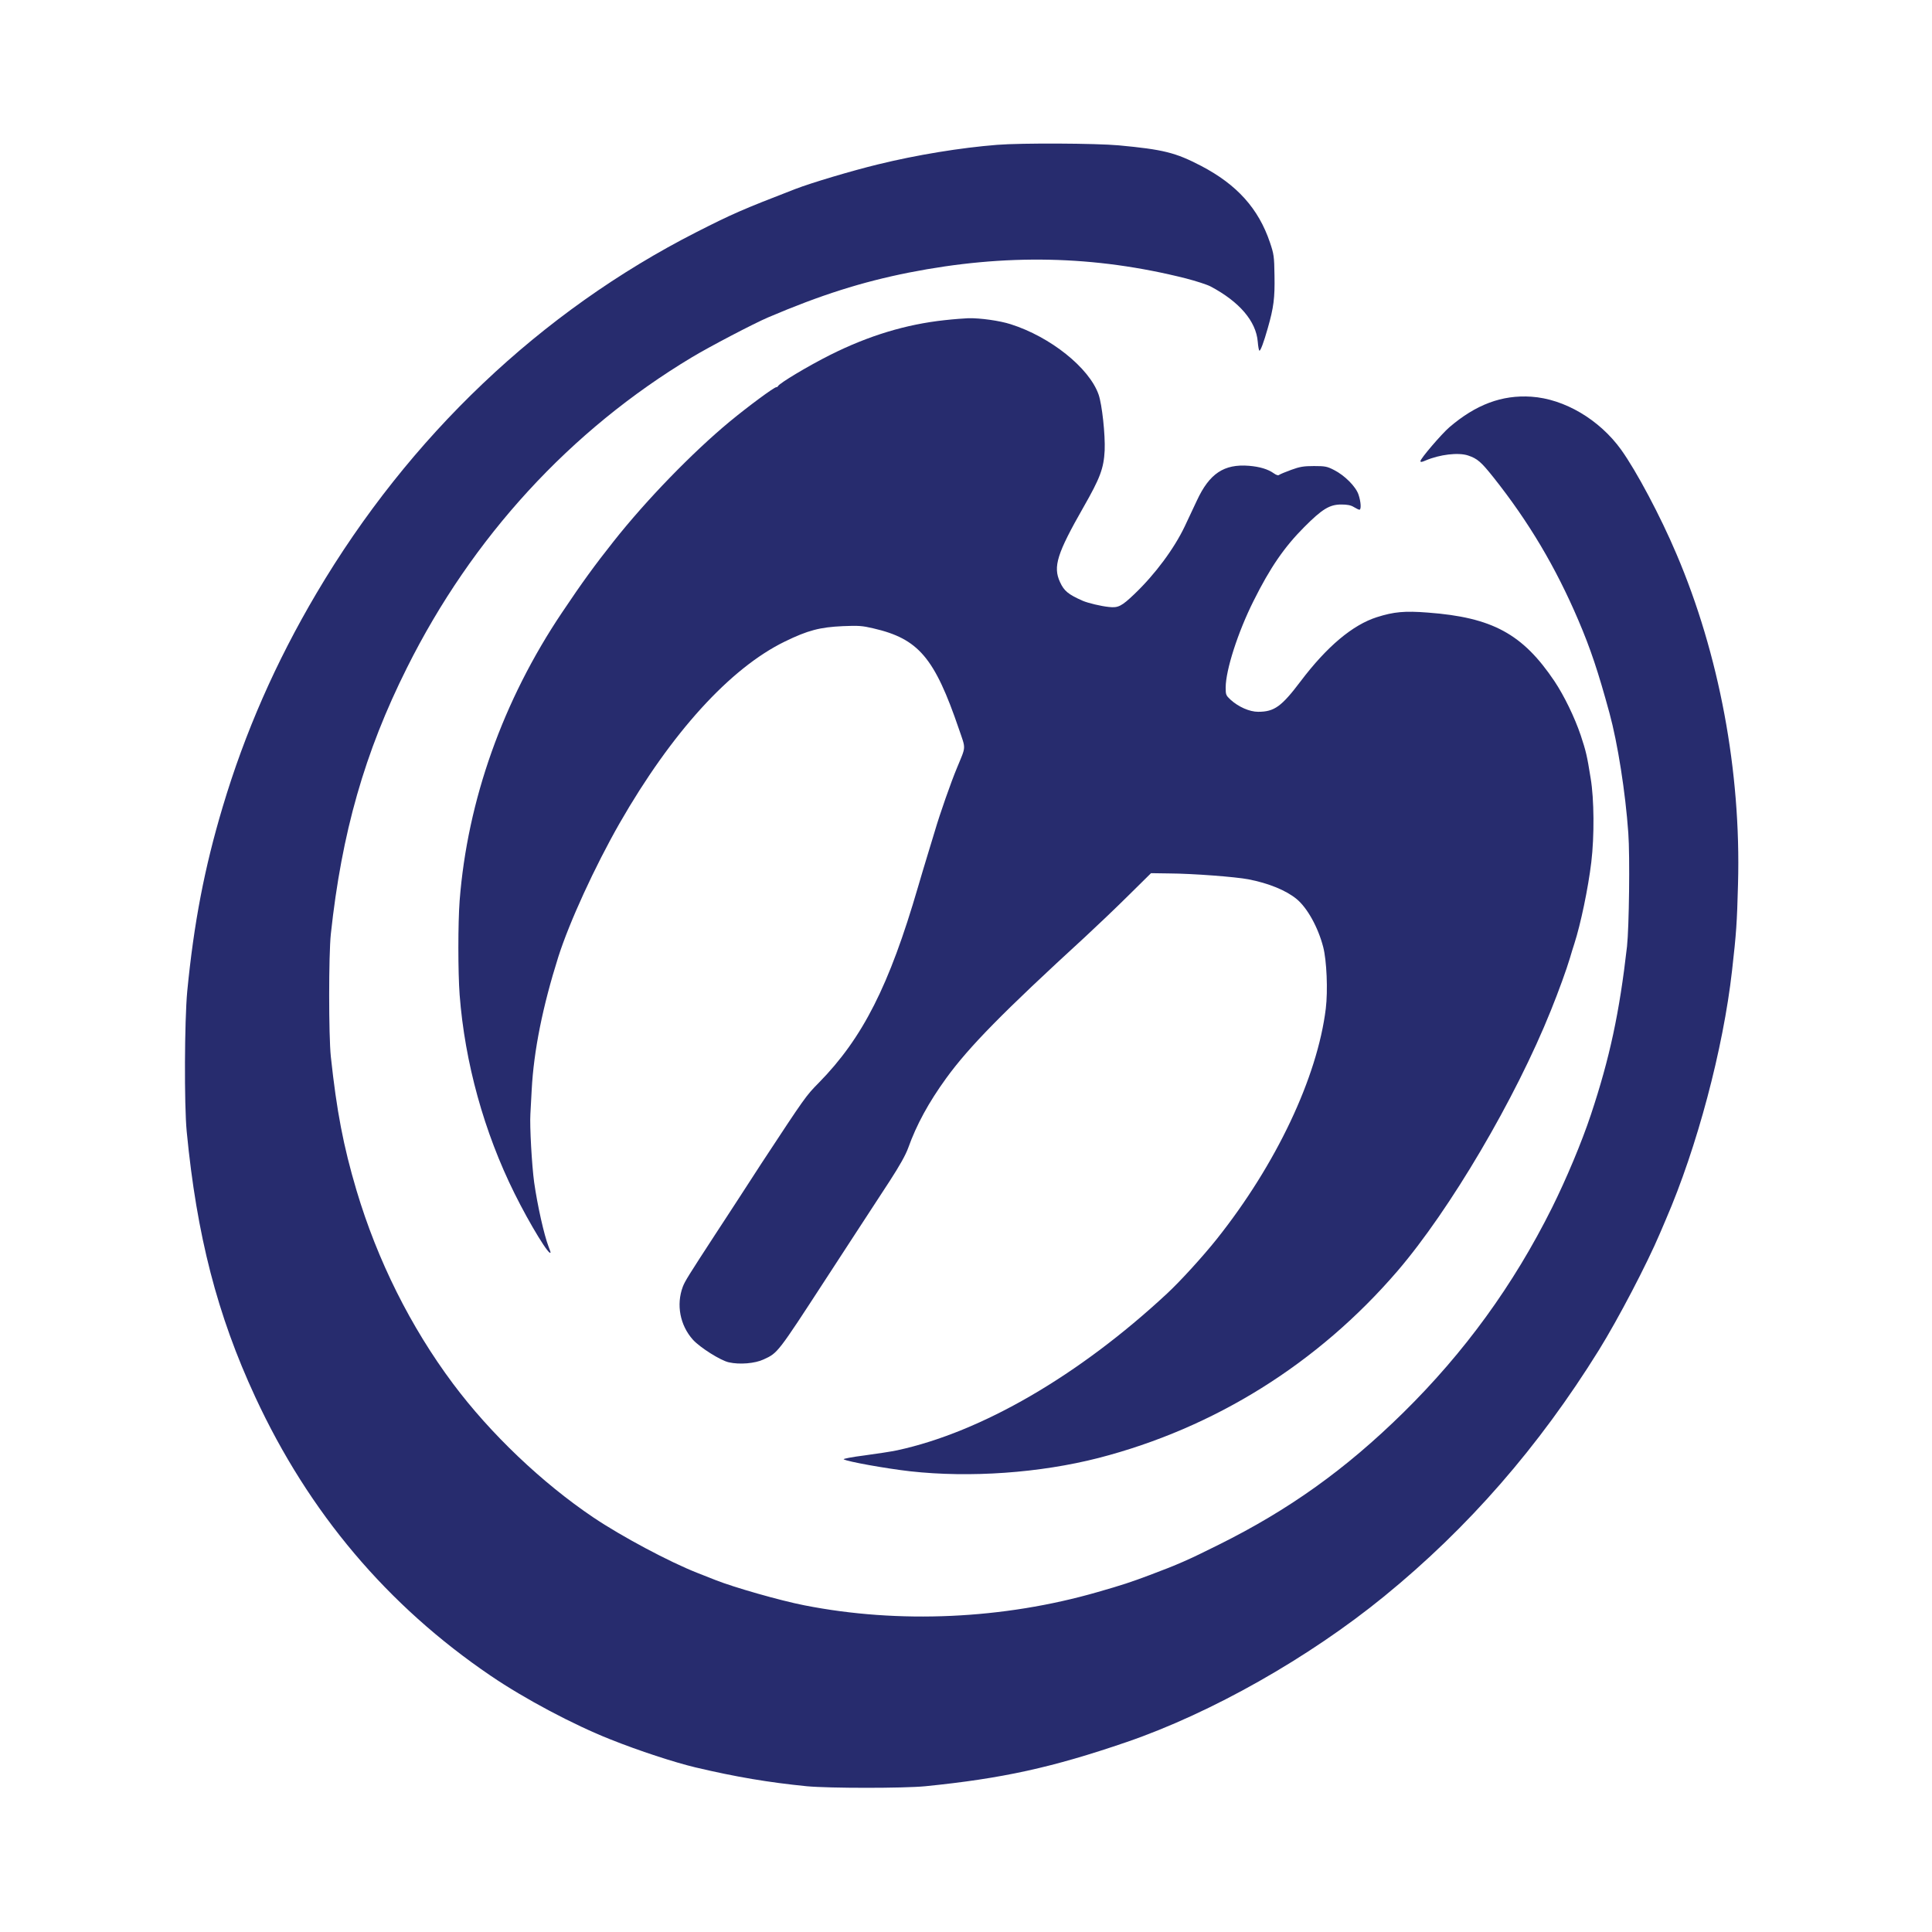
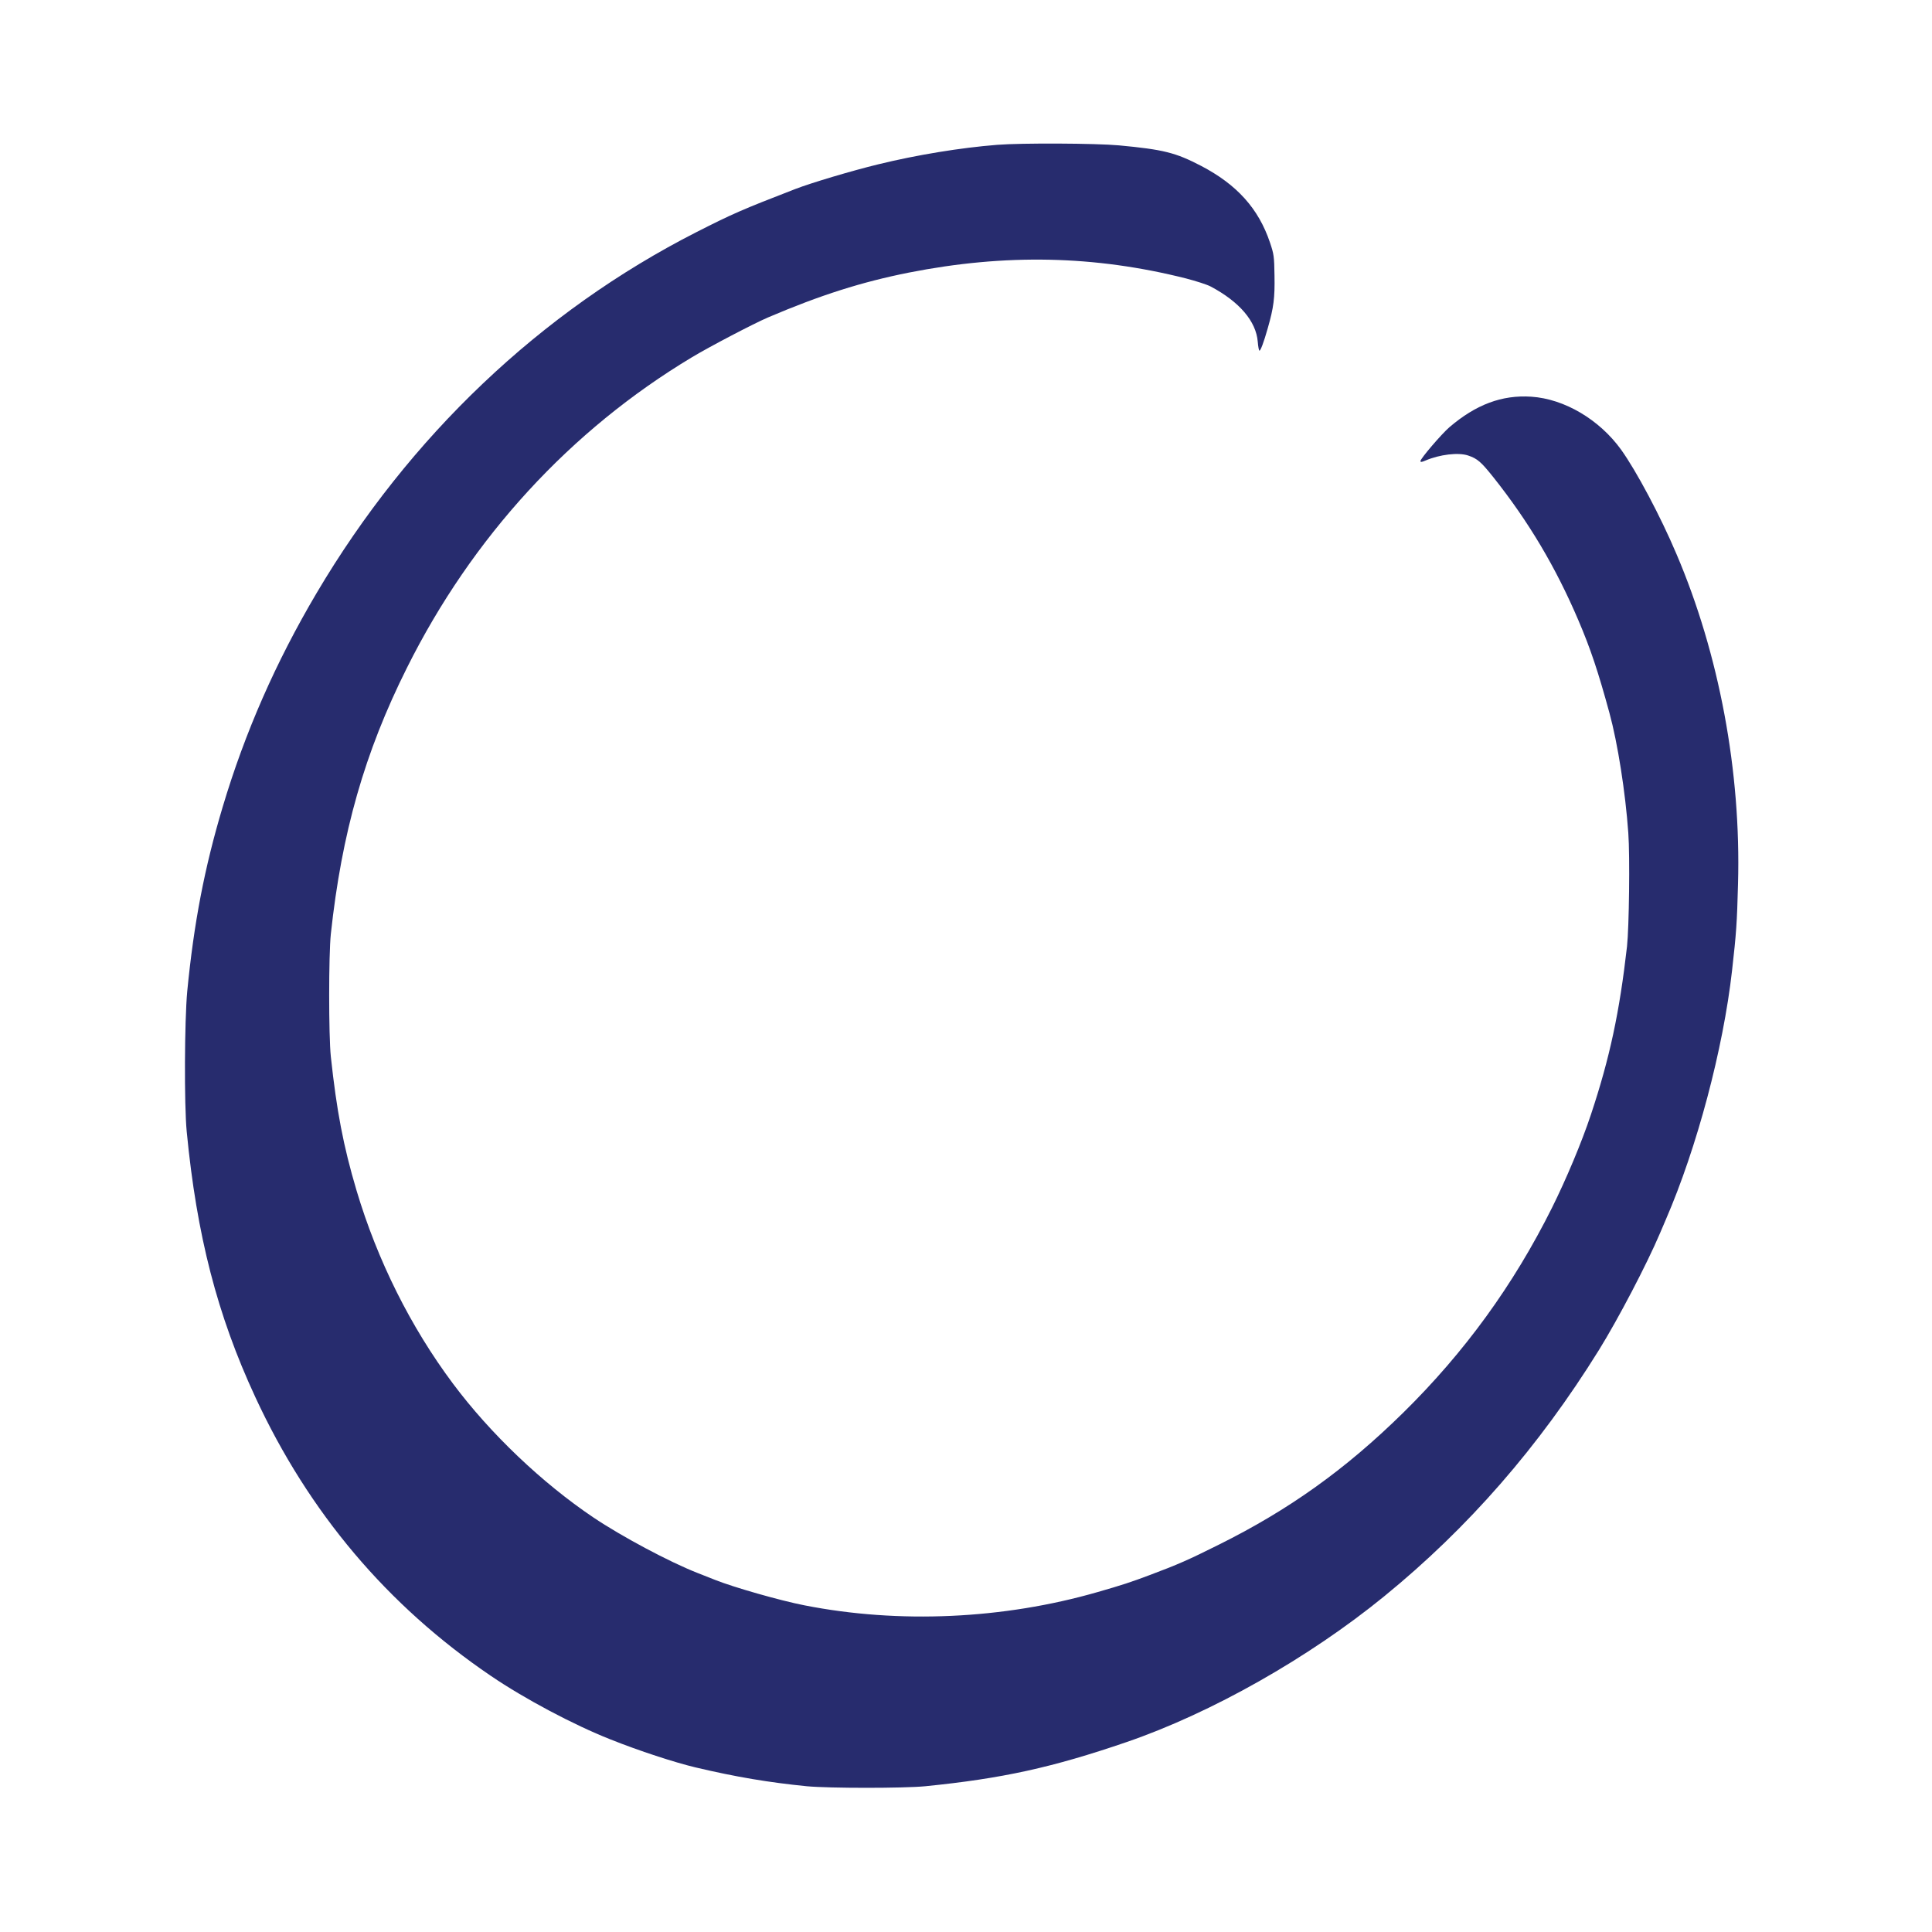
<svg xmlns="http://www.w3.org/2000/svg" width="500" height="500" viewBox="0 0 500 500" fill="none">
  <path d="M258.065 37.483C248.656 38.225 237.265 40.081 227.218 42.544C220.431 44.197 210.014 47.301 205.814 48.92C191.936 54.285 189.517 55.364 180.276 60.054C139.92 80.6 105.881 112.955 81.922 153.509C71.371 171.356 63.374 189.575 57.628 208.839C52.924 224.561 50.169 238.9 48.455 256.579C47.749 264.17 47.648 285.83 48.32 292.847C50.908 319.703 56.217 340.317 66.062 361.538C79.906 391.43 100.236 415.52 127.017 433.704C135.686 439.609 148.455 446.39 157.931 450.135C165.357 453.104 174.564 456.107 179.94 457.389C190.491 459.885 198.992 461.302 208.838 462.281C214.651 462.82 233.804 462.82 239.416 462.281C259.308 460.29 272.312 457.456 291.667 450.81C313.542 443.286 338.71 429.049 358.233 413.124C380.007 395.378 398.253 374.426 413.777 349.426C418.784 341.363 426.21 327.159 429.604 319.163C430.108 317.949 430.78 316.363 431.116 315.621C439.181 296.997 445.968 271.457 448.253 251.181C449.362 241.397 449.53 238.934 449.799 228.745C450.605 199.696 444.927 169.298 433.871 143.387C429.671 133.468 423.488 121.896 419.557 116.397C413.912 108.569 404.873 103.239 396.304 102.665C388.71 102.159 381.956 104.69 375.068 110.594C373.052 112.348 367.608 118.691 367.608 119.332C367.608 119.636 367.978 119.602 368.885 119.197C372.581 117.611 377.42 117.038 379.94 117.881C382.359 118.691 383.3 119.534 386.459 123.482C395.632 135.02 402.621 146.795 408.468 160.493C411.627 167.881 413.609 173.819 416.533 184.548C418.65 192.308 420.666 205.061 421.405 215.587C421.842 221.66 421.607 239.98 421.069 244.939C419.12 262.045 416.6 273.819 411.728 288.462C409.342 295.648 405.31 305.229 401.647 312.584C391.667 332.591 379.033 349.966 363.206 365.553C348.253 380.263 333.569 390.756 315.357 399.798C307.527 403.711 304.839 404.892 297.548 407.625C292.608 409.48 290.457 410.189 284.107 412.011C259.678 419.062 232.628 420.277 208.166 415.452C201.916 414.238 189.785 410.762 185.148 408.907C184.308 408.569 182.191 407.726 180.444 407.051C173.22 404.217 160.888 397.638 153.562 392.713C140.289 383.772 126.916 371.053 117.238 358.097C106.25 343.387 97.682 326.215 92.272 308.097C88.845 296.559 87.131 287.517 85.619 273.448C85.047 268.05 85.047 247.132 85.619 241.734C88.441 215.52 94.355 194.737 105.31 172.841C122.178 139.035 147.615 111.336 179.1 92.443C183.703 89.676 195.061 83.738 198.757 82.153C212.366 76.35 223.018 72.976 235.216 70.546C260.182 65.621 283.3 66.093 306.956 72.065C309.544 72.74 312.4 73.65 313.341 74.156C320.767 78.104 325.068 83.131 325.505 88.428C325.605 89.71 325.807 90.756 325.941 90.756C326.244 90.756 327.05 88.63 328.092 84.953C329.638 79.555 329.94 77.126 329.839 71.356C329.772 66.296 329.671 65.756 328.663 62.753C325.706 53.981 320.128 47.773 310.82 42.915C304.201 39.474 301.076 38.698 289.55 37.618C283.603 37.078 264.349 36.977 258.065 37.483Z" fill="#272C6E" />
-   <path d="M244.457 82.861C234.477 83.941 224.867 86.842 214.887 91.835C209.107 94.737 201.681 99.19 201.345 99.933C201.278 100.101 201.076 100.202 200.908 100.202C200.337 100.202 193.717 105.094 188.845 109.109C179.201 117.105 167.239 129.42 158.771 140.148C153.932 146.255 150.707 150.675 145.465 158.502C130.176 181.242 120.969 207.153 118.953 233.097C118.516 238.934 118.516 251.586 118.953 257.456C120.297 275 125.27 292.982 133.166 308.873C137.165 316.937 142.474 325.607 142.474 324.055C142.474 323.988 142.239 323.313 141.97 322.638C140.794 319.568 139.114 312.078 138.24 306.005C137.635 301.552 137.064 291.431 137.266 288.293C137.333 287.011 137.501 284.177 137.602 282.051C138.139 271.93 140.424 260.526 144.49 247.638C147.346 238.664 153.932 224.292 160.35 213.057C173.791 189.609 188.98 172.908 203.126 166.026C209.074 163.124 212.199 162.314 218.146 162.045C222.178 161.876 223.153 161.943 226.009 162.618C237.736 165.317 241.869 170.209 248.187 188.731C250.001 194.028 250.035 192.949 247.682 198.684C246.137 202.362 243.213 210.695 241.937 215.081C241.6 216.194 240.727 219.062 239.988 221.491C239.248 223.887 238.173 227.53 237.568 229.588C230.142 255.094 223.254 268.657 211.93 280.196C208.57 283.603 208.469 283.738 197.044 301.113C196.07 302.598 193.549 306.478 191.466 309.717C189.349 312.955 186.493 317.375 185.082 319.501C178.227 330.027 177.252 331.579 176.715 332.996C174.967 337.652 175.975 342.982 179.336 346.727C181.184 348.752 186.459 352.092 188.61 352.564C191.399 353.205 195.398 352.868 197.615 351.822C201.312 350.135 201.211 350.236 213.744 330.972C215.727 327.902 219.389 322.301 221.876 318.489C224.363 314.676 228.126 308.907 230.243 305.668C232.864 301.619 234.376 298.92 235.048 297.065C237.199 291.059 240.324 285.324 244.894 279.015C250.807 270.884 259.51 262.011 280.747 242.544C283.704 239.811 288.778 234.987 292.004 231.781L297.884 225.978L302.588 226.046C308.738 226.08 319.692 226.923 323.086 227.564C328.294 228.576 332.797 230.398 335.552 232.659C338.341 234.953 341.13 240.014 342.441 245.074C343.348 248.549 343.684 256.343 343.113 261.032C340.928 278.812 330.277 301.35 314.887 320.682C311.392 325.067 305.478 331.579 302.017 334.784C279.235 355.972 254.033 370.614 232.192 375.337C230.814 375.641 227.017 376.215 223.791 376.653C220.566 377.058 218.113 377.53 218.348 377.665C219.322 378.273 229.336 380.061 235.552 380.769C251.076 382.49 269.121 381.208 284.275 377.328C314.349 369.568 341.096 352.868 361.661 328.947C375.27 313.09 392.205 284.346 401.379 261.471C403.361 256.579 405.445 250.81 406.285 247.976C406.621 246.761 407.158 245.108 407.427 244.265C409.074 239.17 411.023 229.858 411.829 223.111C412.635 216.363 412.568 206.815 411.661 201.417C410.72 195.513 410.451 194.433 409.107 190.351C407.528 185.661 404.806 180.061 402.286 176.282C394.053 164.035 386.191 159.784 369.524 158.536C363.509 158.063 360.72 158.333 356.352 159.717C350.068 161.707 343.381 167.341 336.627 176.282C331.654 182.861 329.806 184.211 325.606 184.211C323.388 184.211 320.532 182.962 318.449 181.073C317.273 179.96 317.205 179.791 317.205 177.935C317.205 173.448 320.364 163.597 324.43 155.499C328.697 146.93 332.36 141.599 337.501 136.437C342.172 131.748 344.087 130.567 347.111 130.567C348.691 130.567 349.598 130.736 350.404 131.242C351.009 131.613 351.648 131.916 351.816 131.916C352.32 131.916 352.219 129.858 351.58 128.003C350.875 125.911 348.019 123.043 345.23 121.626C343.449 120.715 342.945 120.614 340.055 120.614C337.4 120.614 336.392 120.783 334.174 121.592C332.696 122.132 331.318 122.706 331.083 122.875C330.814 123.111 330.344 122.976 329.672 122.503C328.16 121.424 326.043 120.783 323.22 120.547C316.769 120.04 313.005 122.537 309.746 129.555C308.805 131.511 307.427 134.48 306.621 136.201C303.899 141.937 298.959 148.617 293.583 153.745C290.256 156.916 289.383 157.355 286.997 157.085C284.947 156.883 281.587 156.073 280.243 155.499C276.48 153.846 275.371 152.935 274.329 150.641C272.481 146.66 273.556 143.252 280.411 131.242C284.712 123.718 285.653 121.221 285.888 116.565C286.056 112.483 285.216 104.69 284.309 102.092C281.889 95.209 271.876 87.18 261.56 83.907C258.738 82.996 253.664 82.287 250.606 82.355C249.631 82.389 246.876 82.591 244.457 82.861Z" fill="#272C6E" />
</svg>